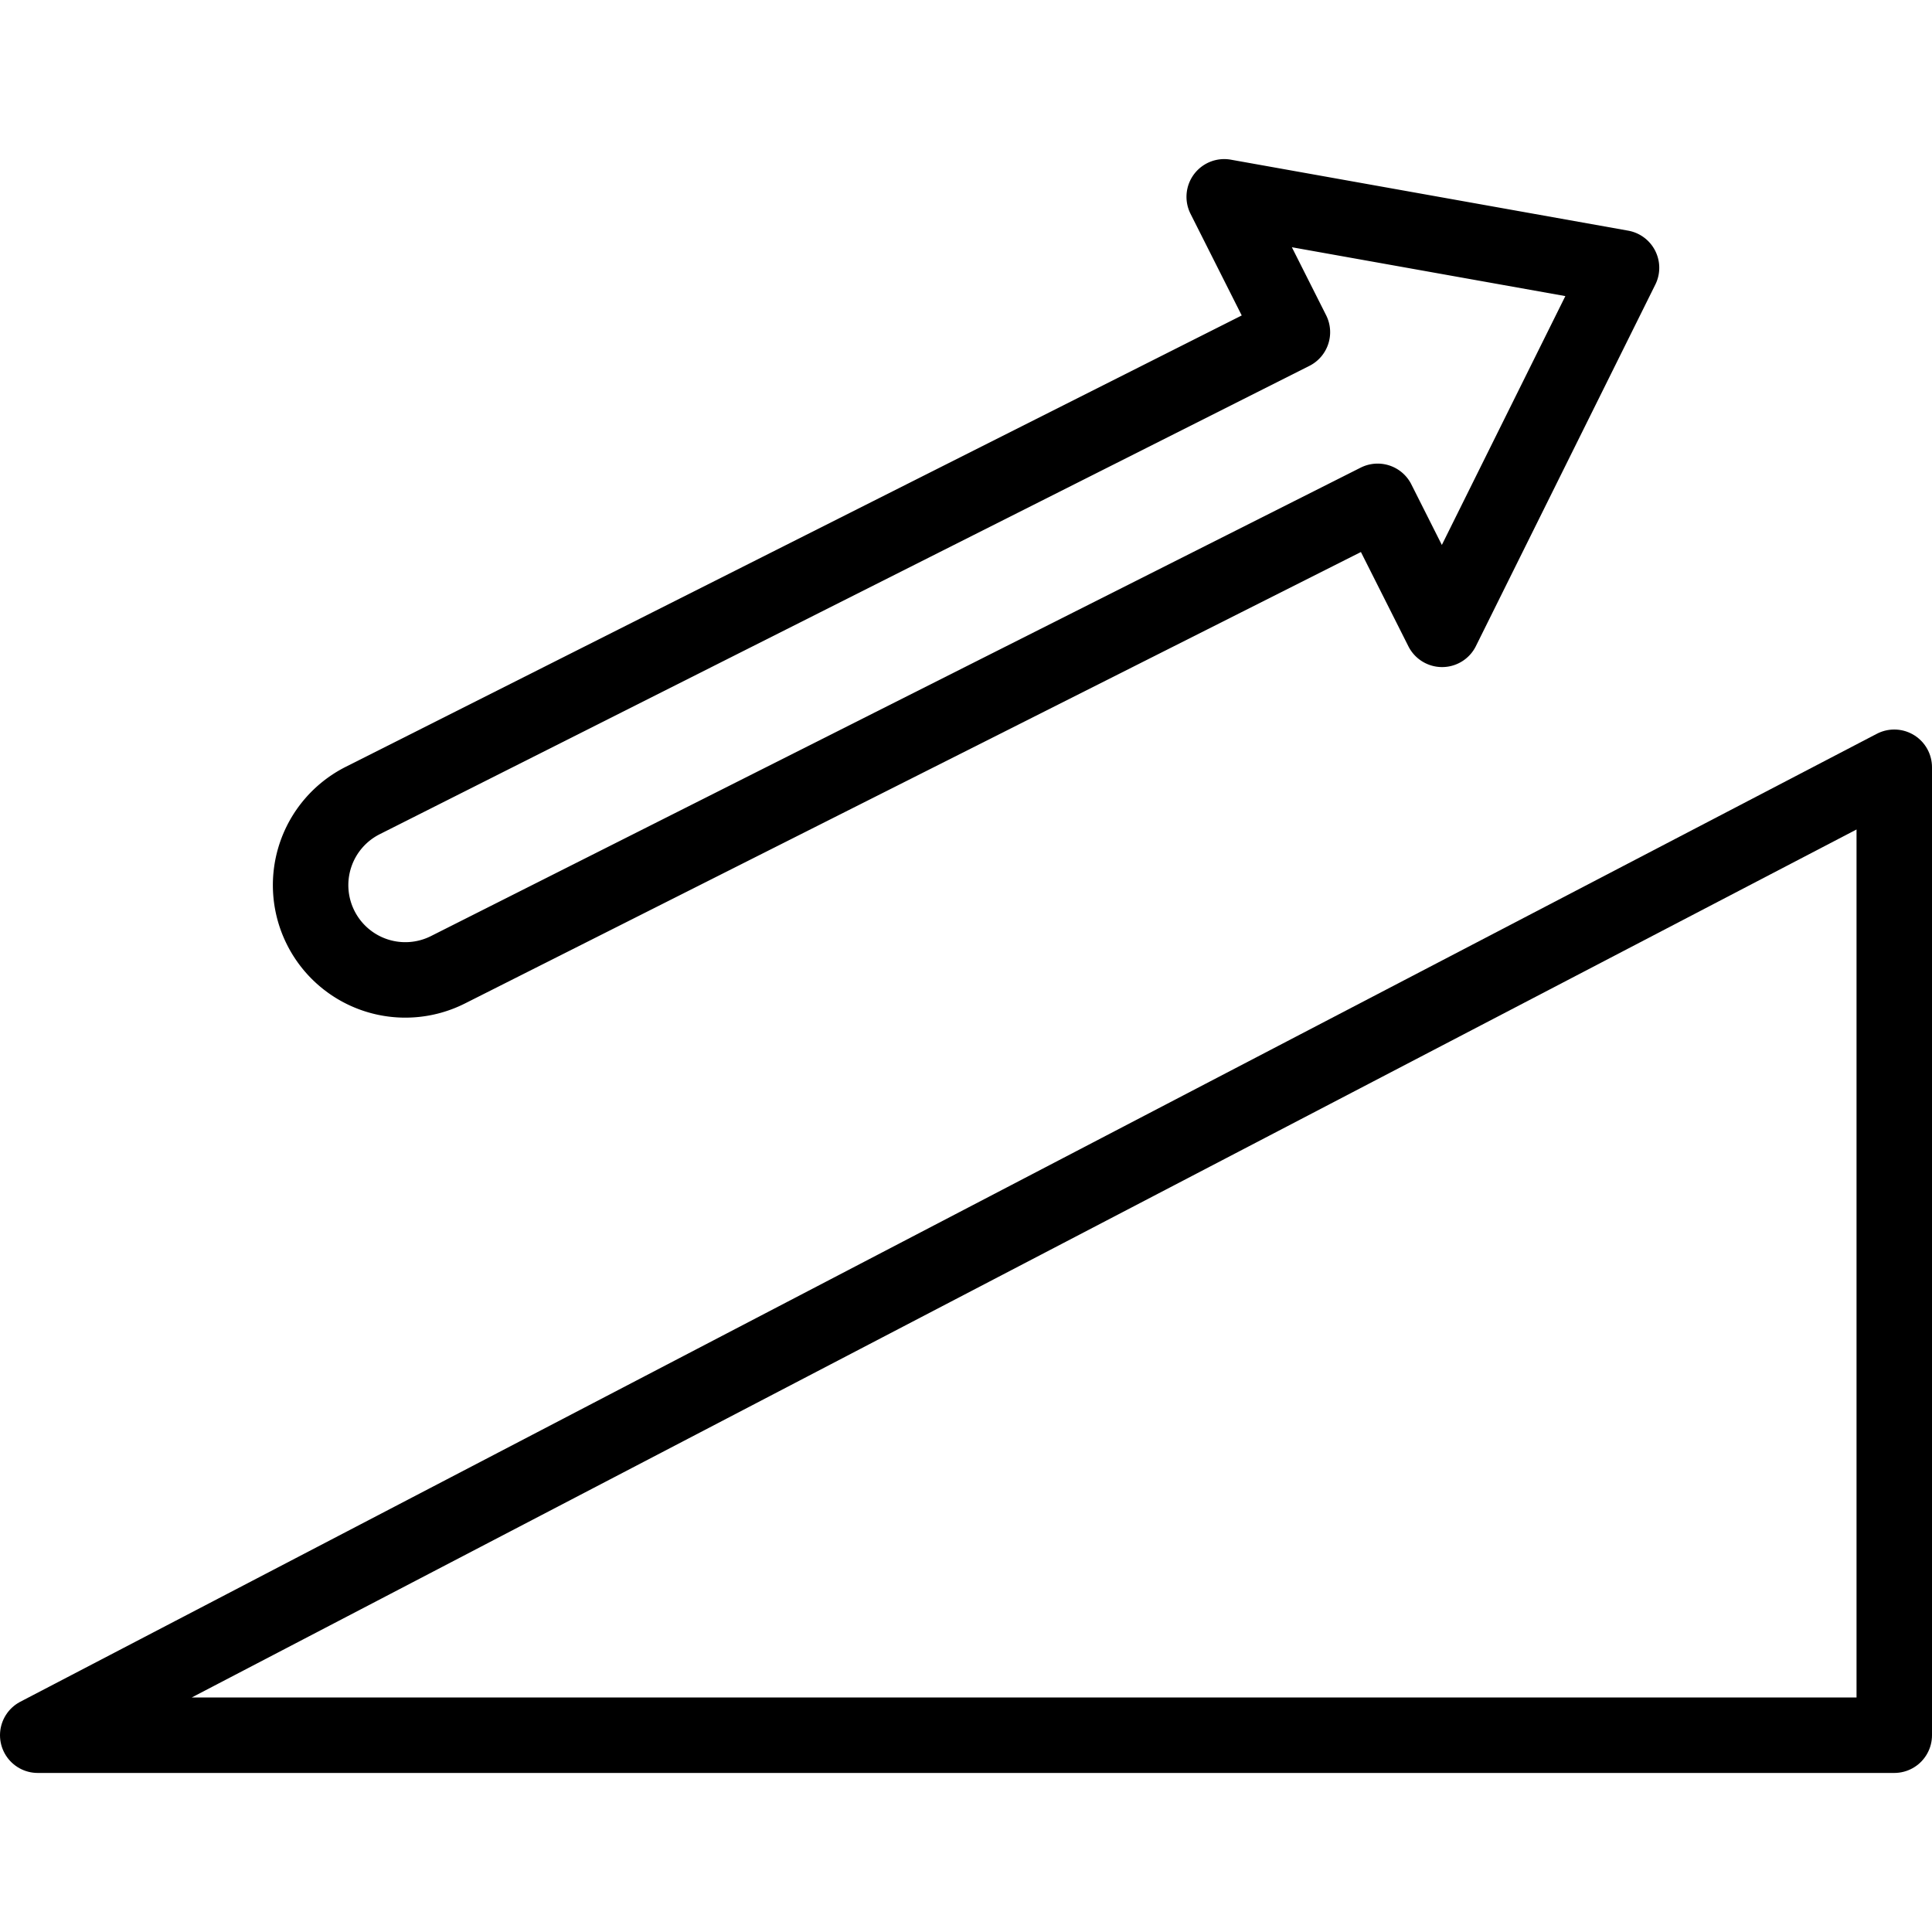
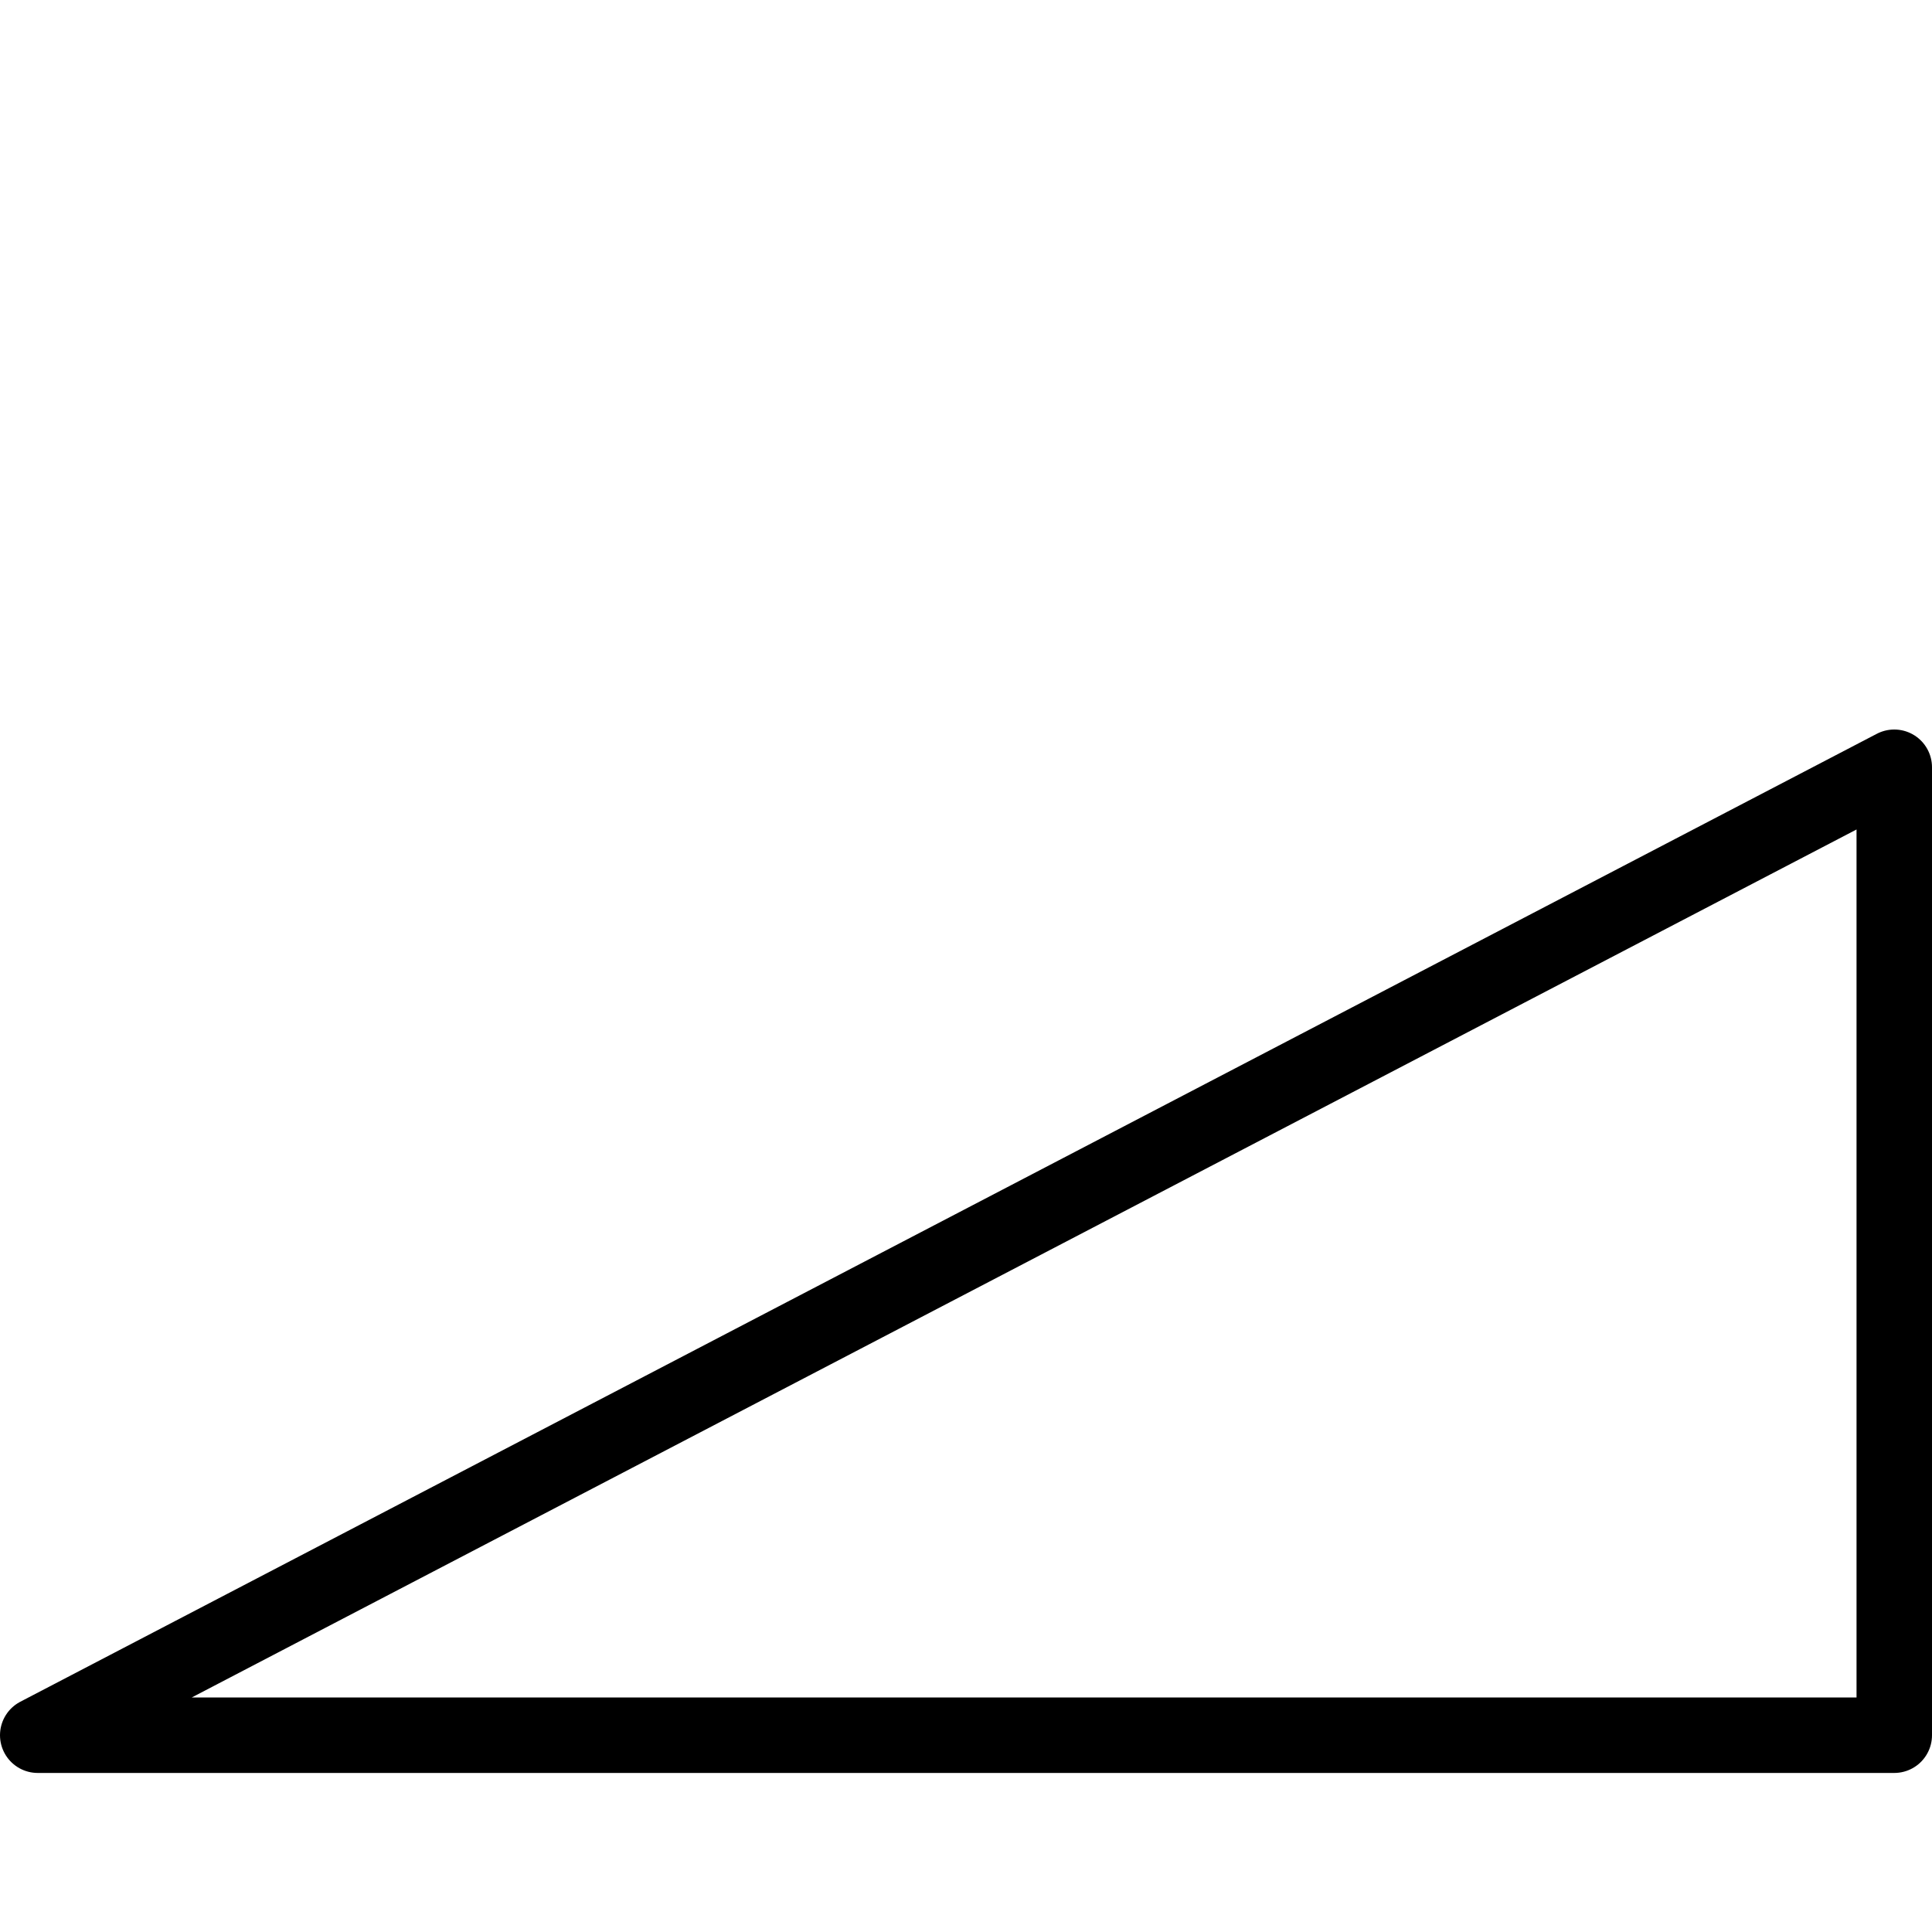
<svg xmlns="http://www.w3.org/2000/svg" width="800px" height="800px" viewBox="0 -42.16 512 512">
  <defs>
    <style>.cls-1{fill:none;stroke:#000000;stroke-linecap:round;stroke-linejoin:round;stroke-width:20px;}</style>
  </defs>
  <g data-name="Layer 2" id="Layer_2">
    <g data-name="E458, acending, sort, sorting" id="E458_acending_sort_sorting">
      <polygon class="cls-1" points="10 417.69 502 417.69 502 161.17 10 417.69" />
-       <path class="cls-1" d="M429.72,28.81,324.43,10,342.5,45.87,96.1,170A25.11,25.11,0,0,0,85,203.71h0a25.09,25.09,0,0,0,33.71,11.13L365.09,90.7l17.08,33.92Z" />
    </g>
  </g>
</svg>